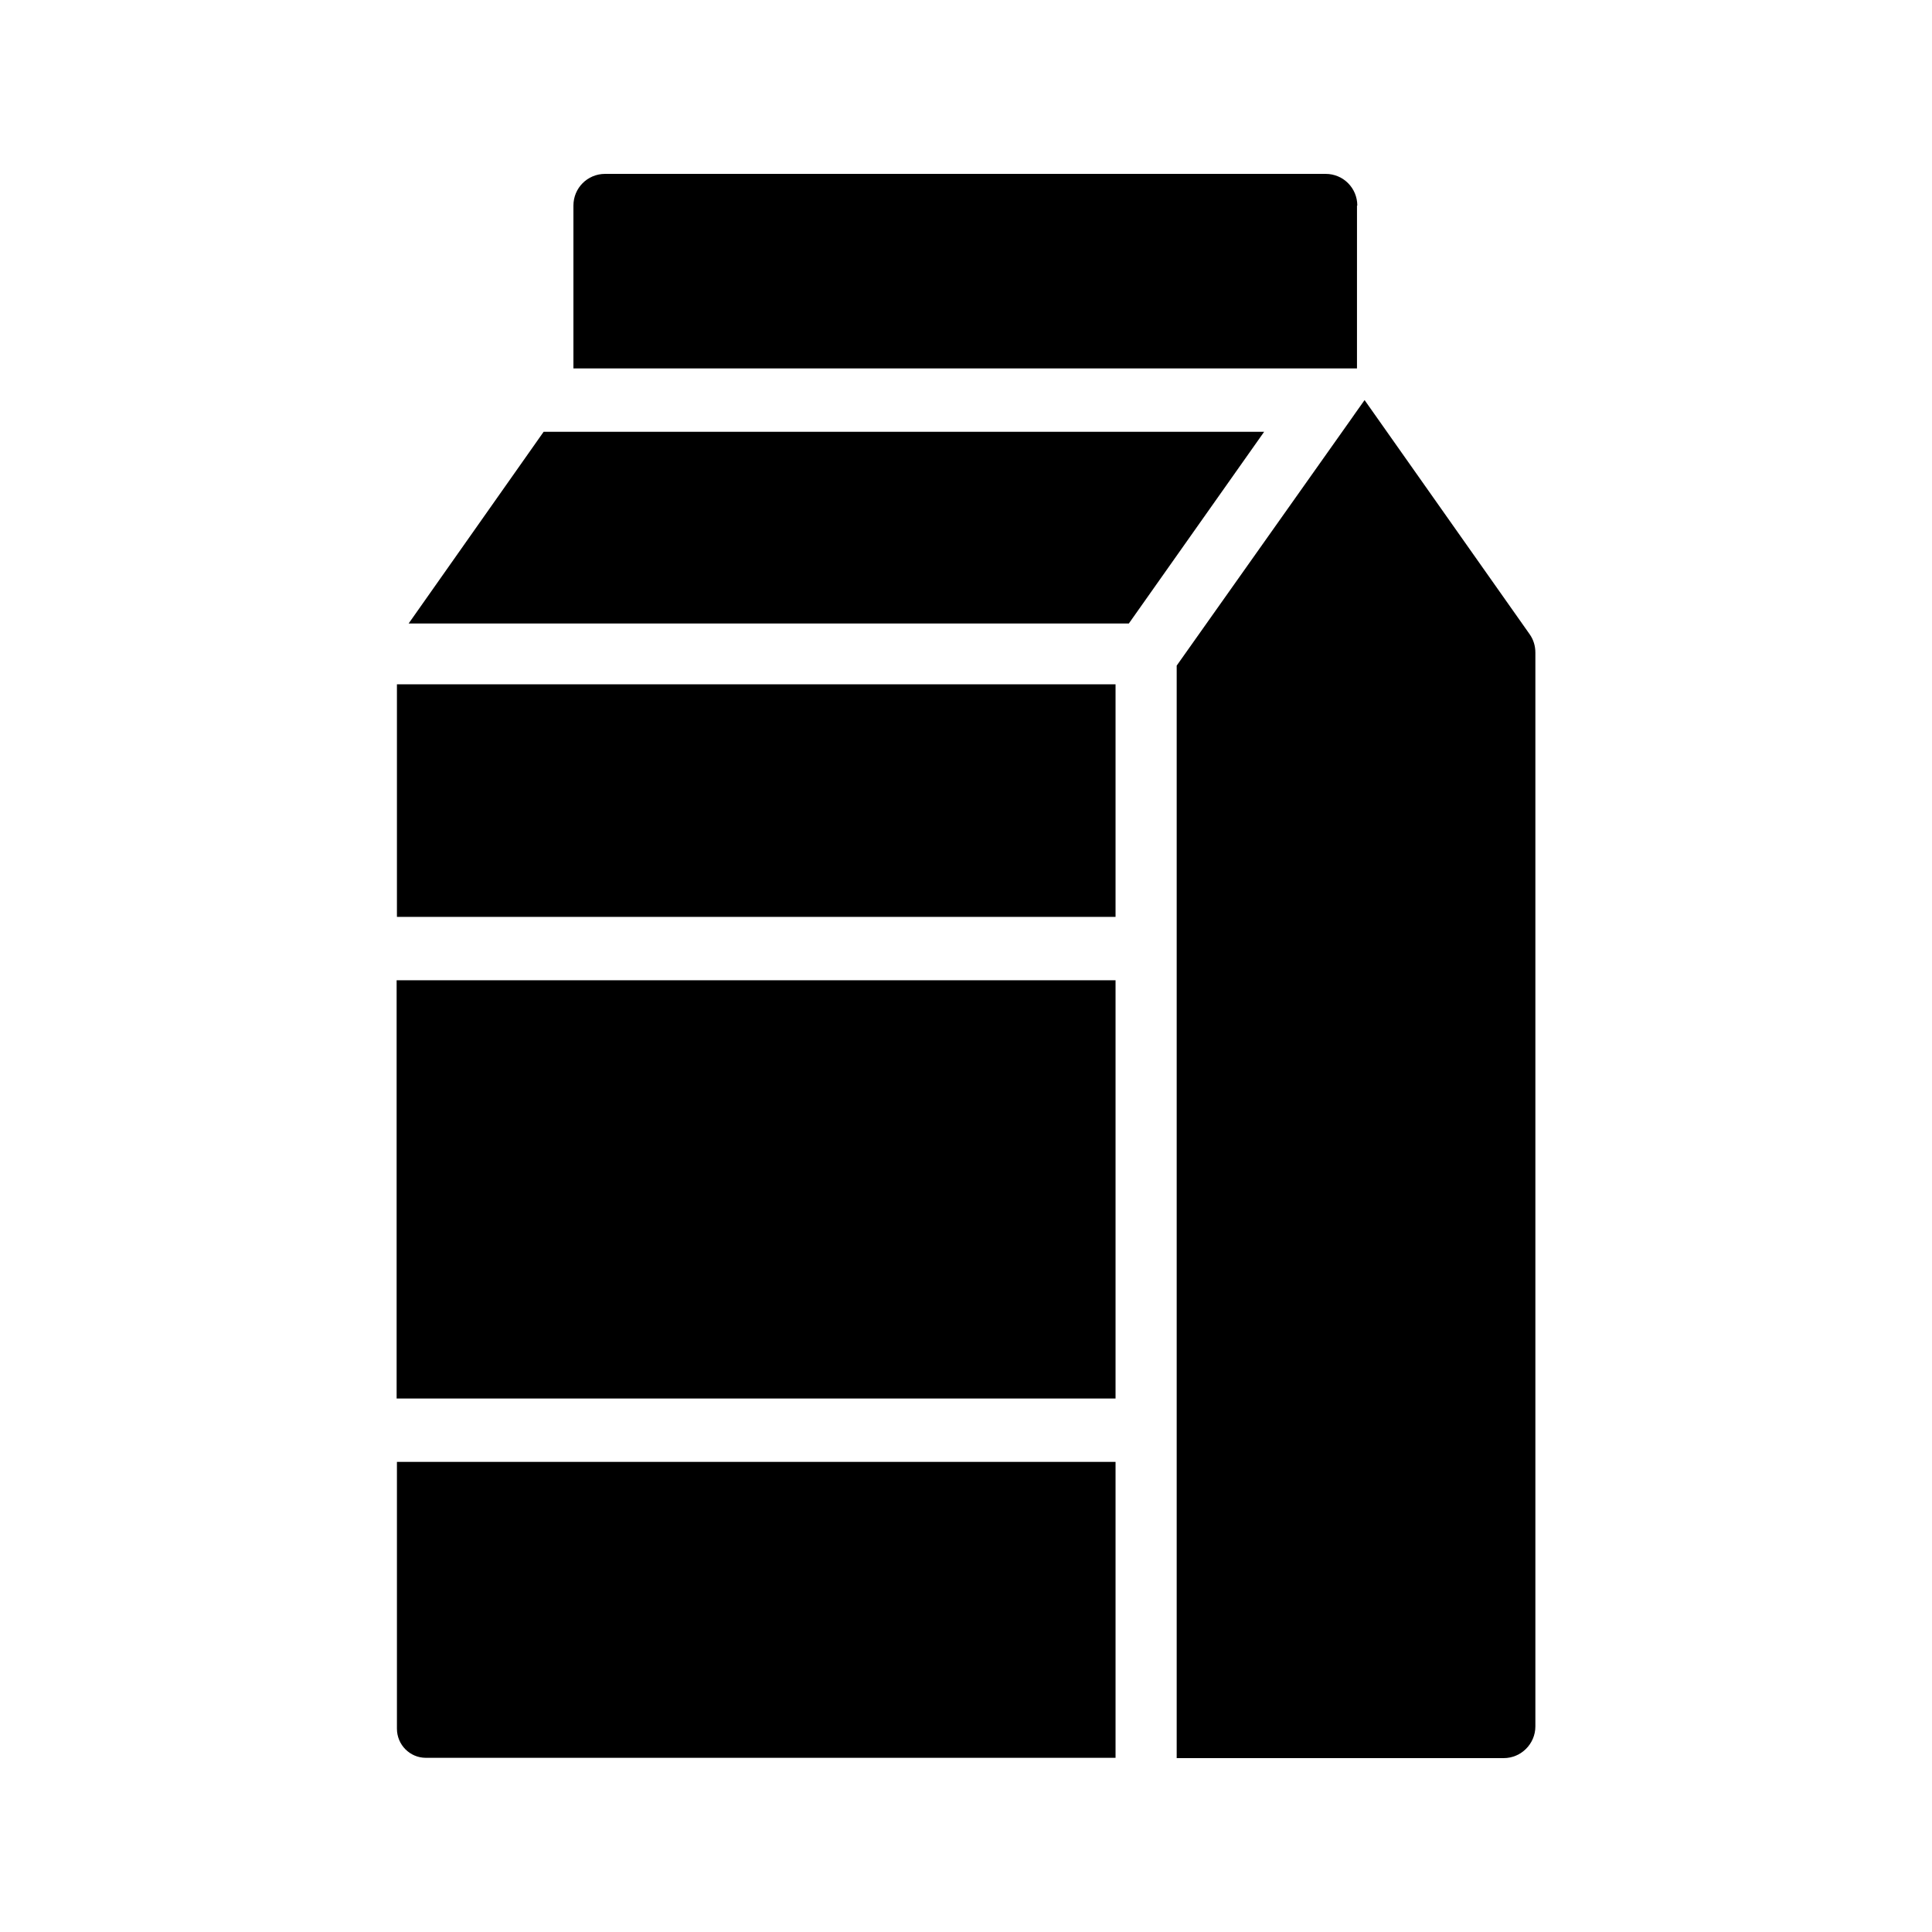
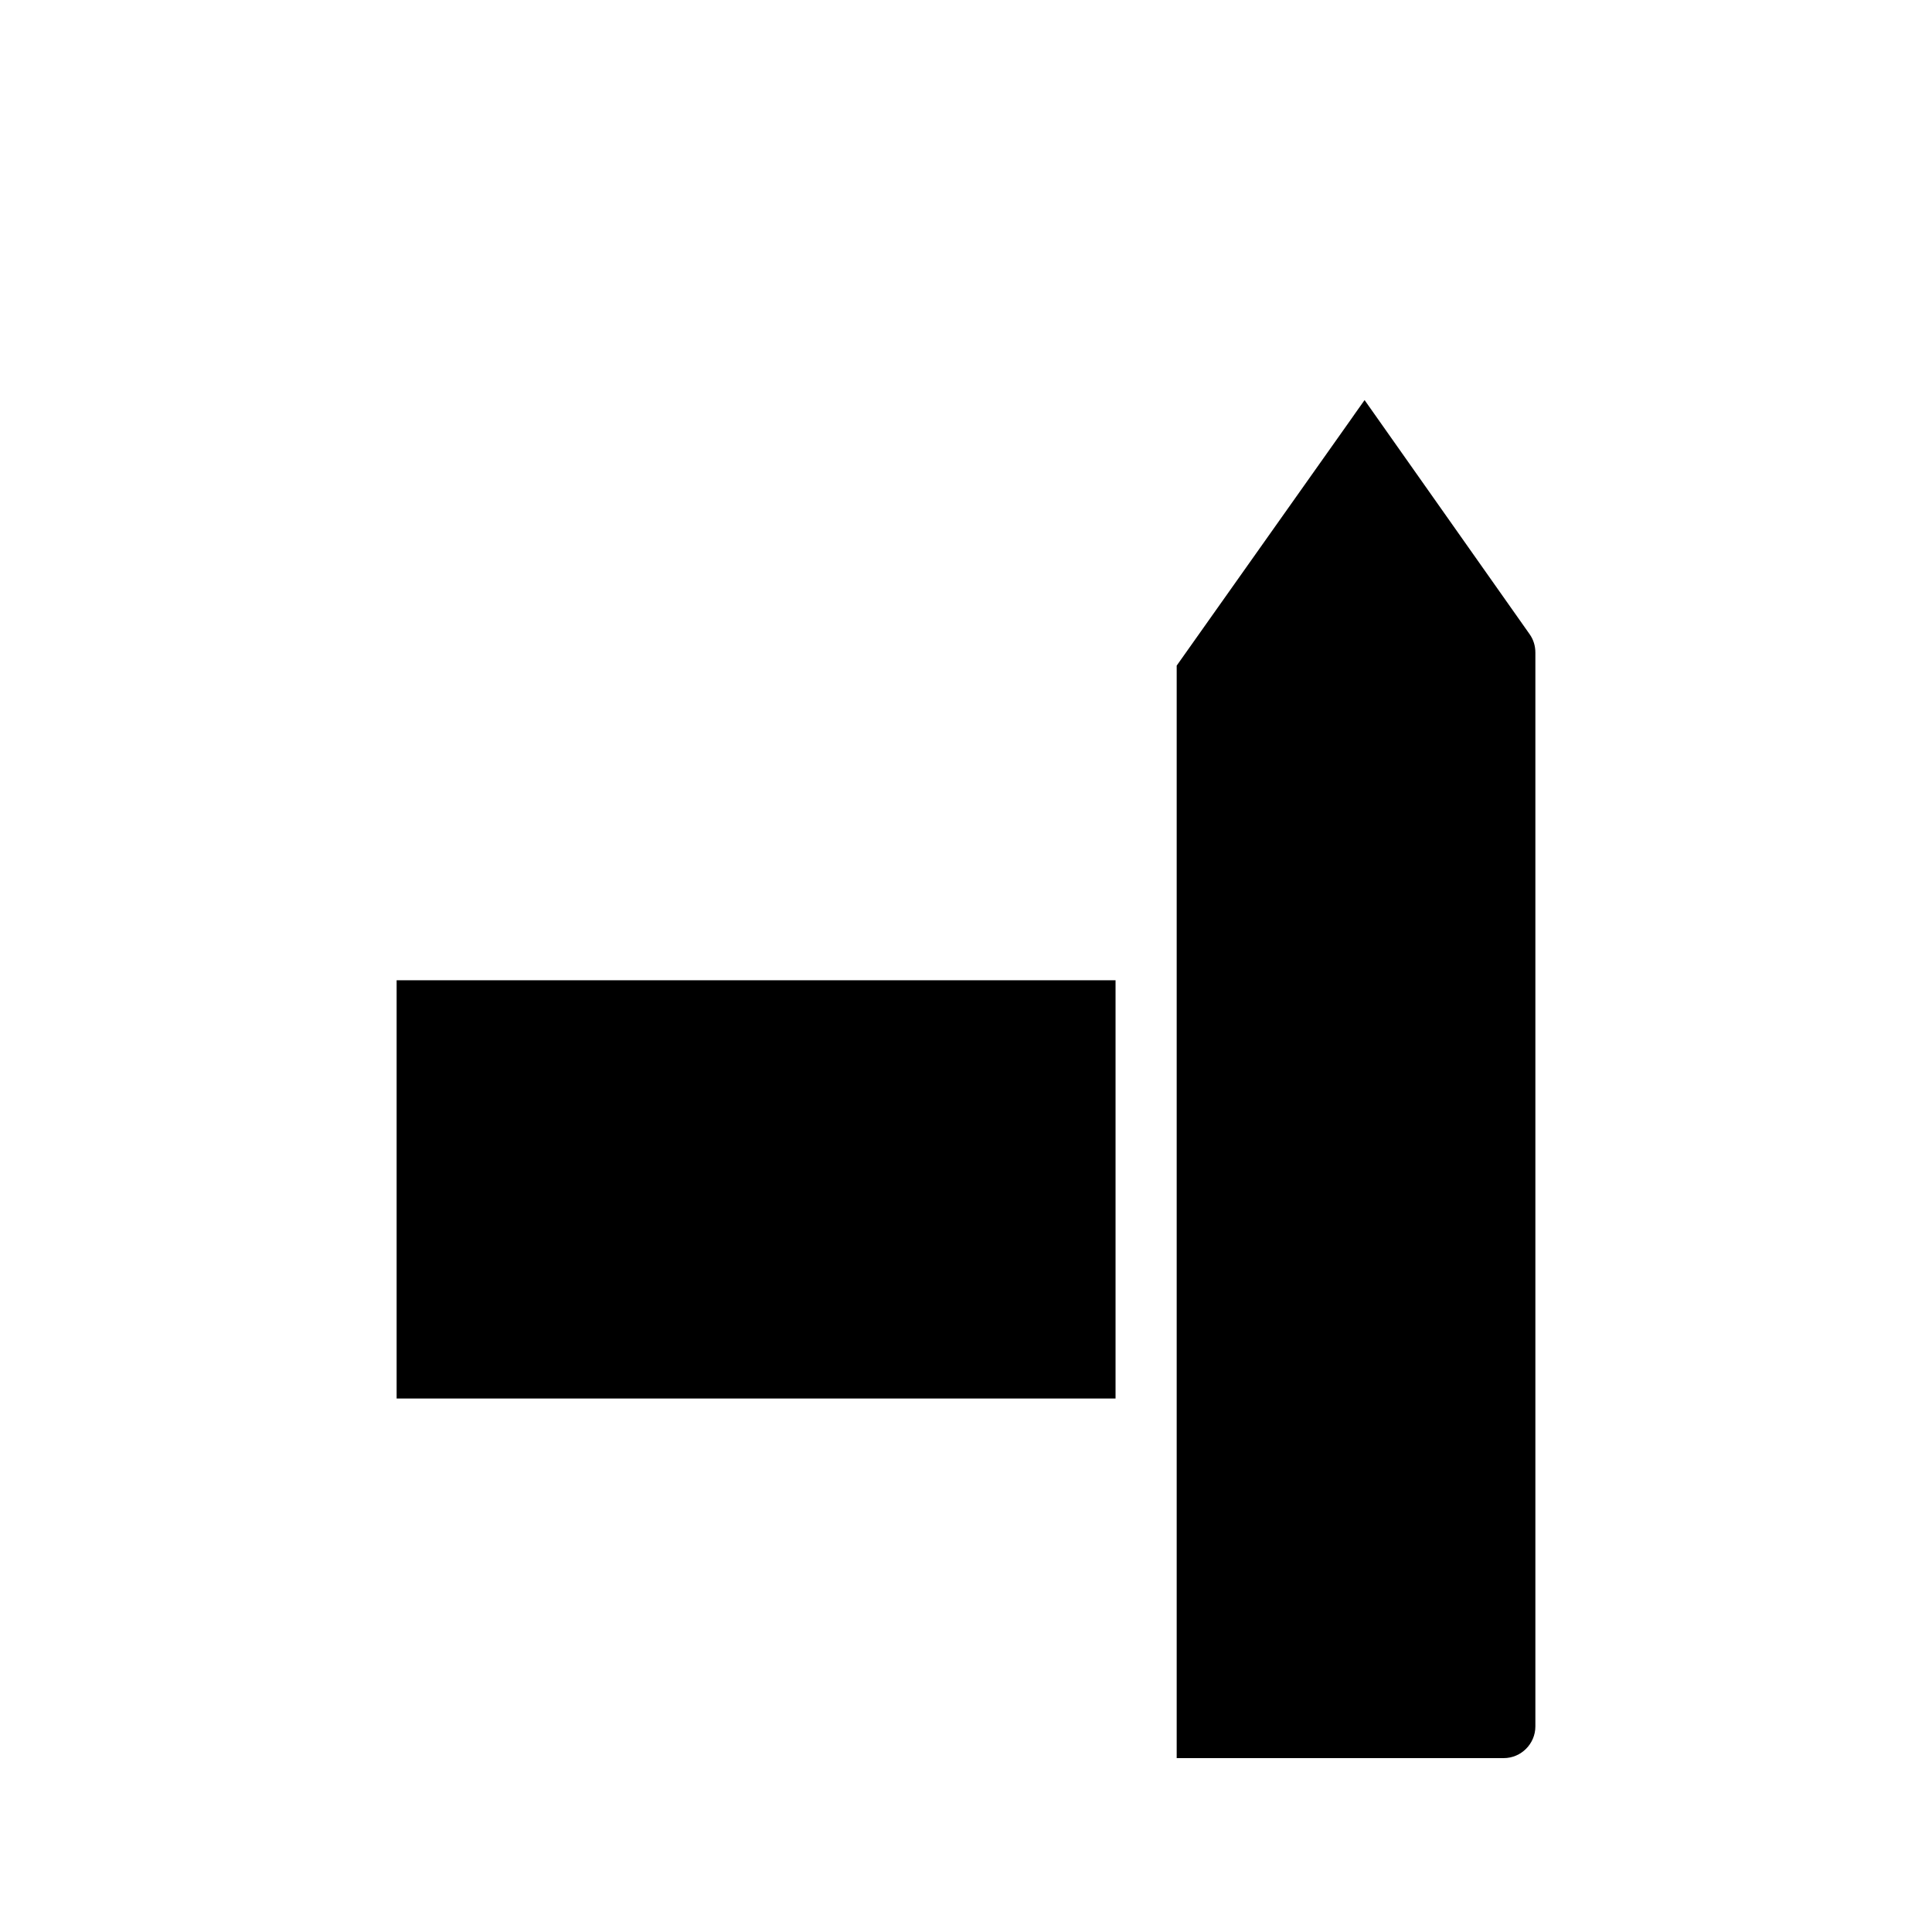
<svg xmlns="http://www.w3.org/2000/svg" fill="#000000" width="800px" height="800px" version="1.1" viewBox="144 144 512 512">
  <g>
-     <path d="m503.7 198.48c0-4.617-3.695-8.398-8.398-8.398h-190.94c-4.703 0-8.398 3.777-8.398 8.398v43.16h207.65l0.004-43.16z" />
    <path d="m550.89 316.95v284.57c0 4.617-3.777 8.398-8.398 8.398l-86.656-0.004v-289.52l46.352-65.496s1.512-2.184 3.441-4.871l43.746 62.051c1.012 1.43 1.516 3.109 1.516 4.871z" />
-     <path d="m479.01 258.43-35.855 50.801h-190.86l35.773-50.801z" />
    <path d="m249.11 403.78h190.52v110.84h-190.52z" />
-     <path d="m249.19 325.35h190.44v61.633h-190.44z" />
-     <path d="m249.19 602.11c0 4.281 3.441 7.727 7.641 7.727h182.8v-78.426h-190.44z" />
  </g>
</svg>